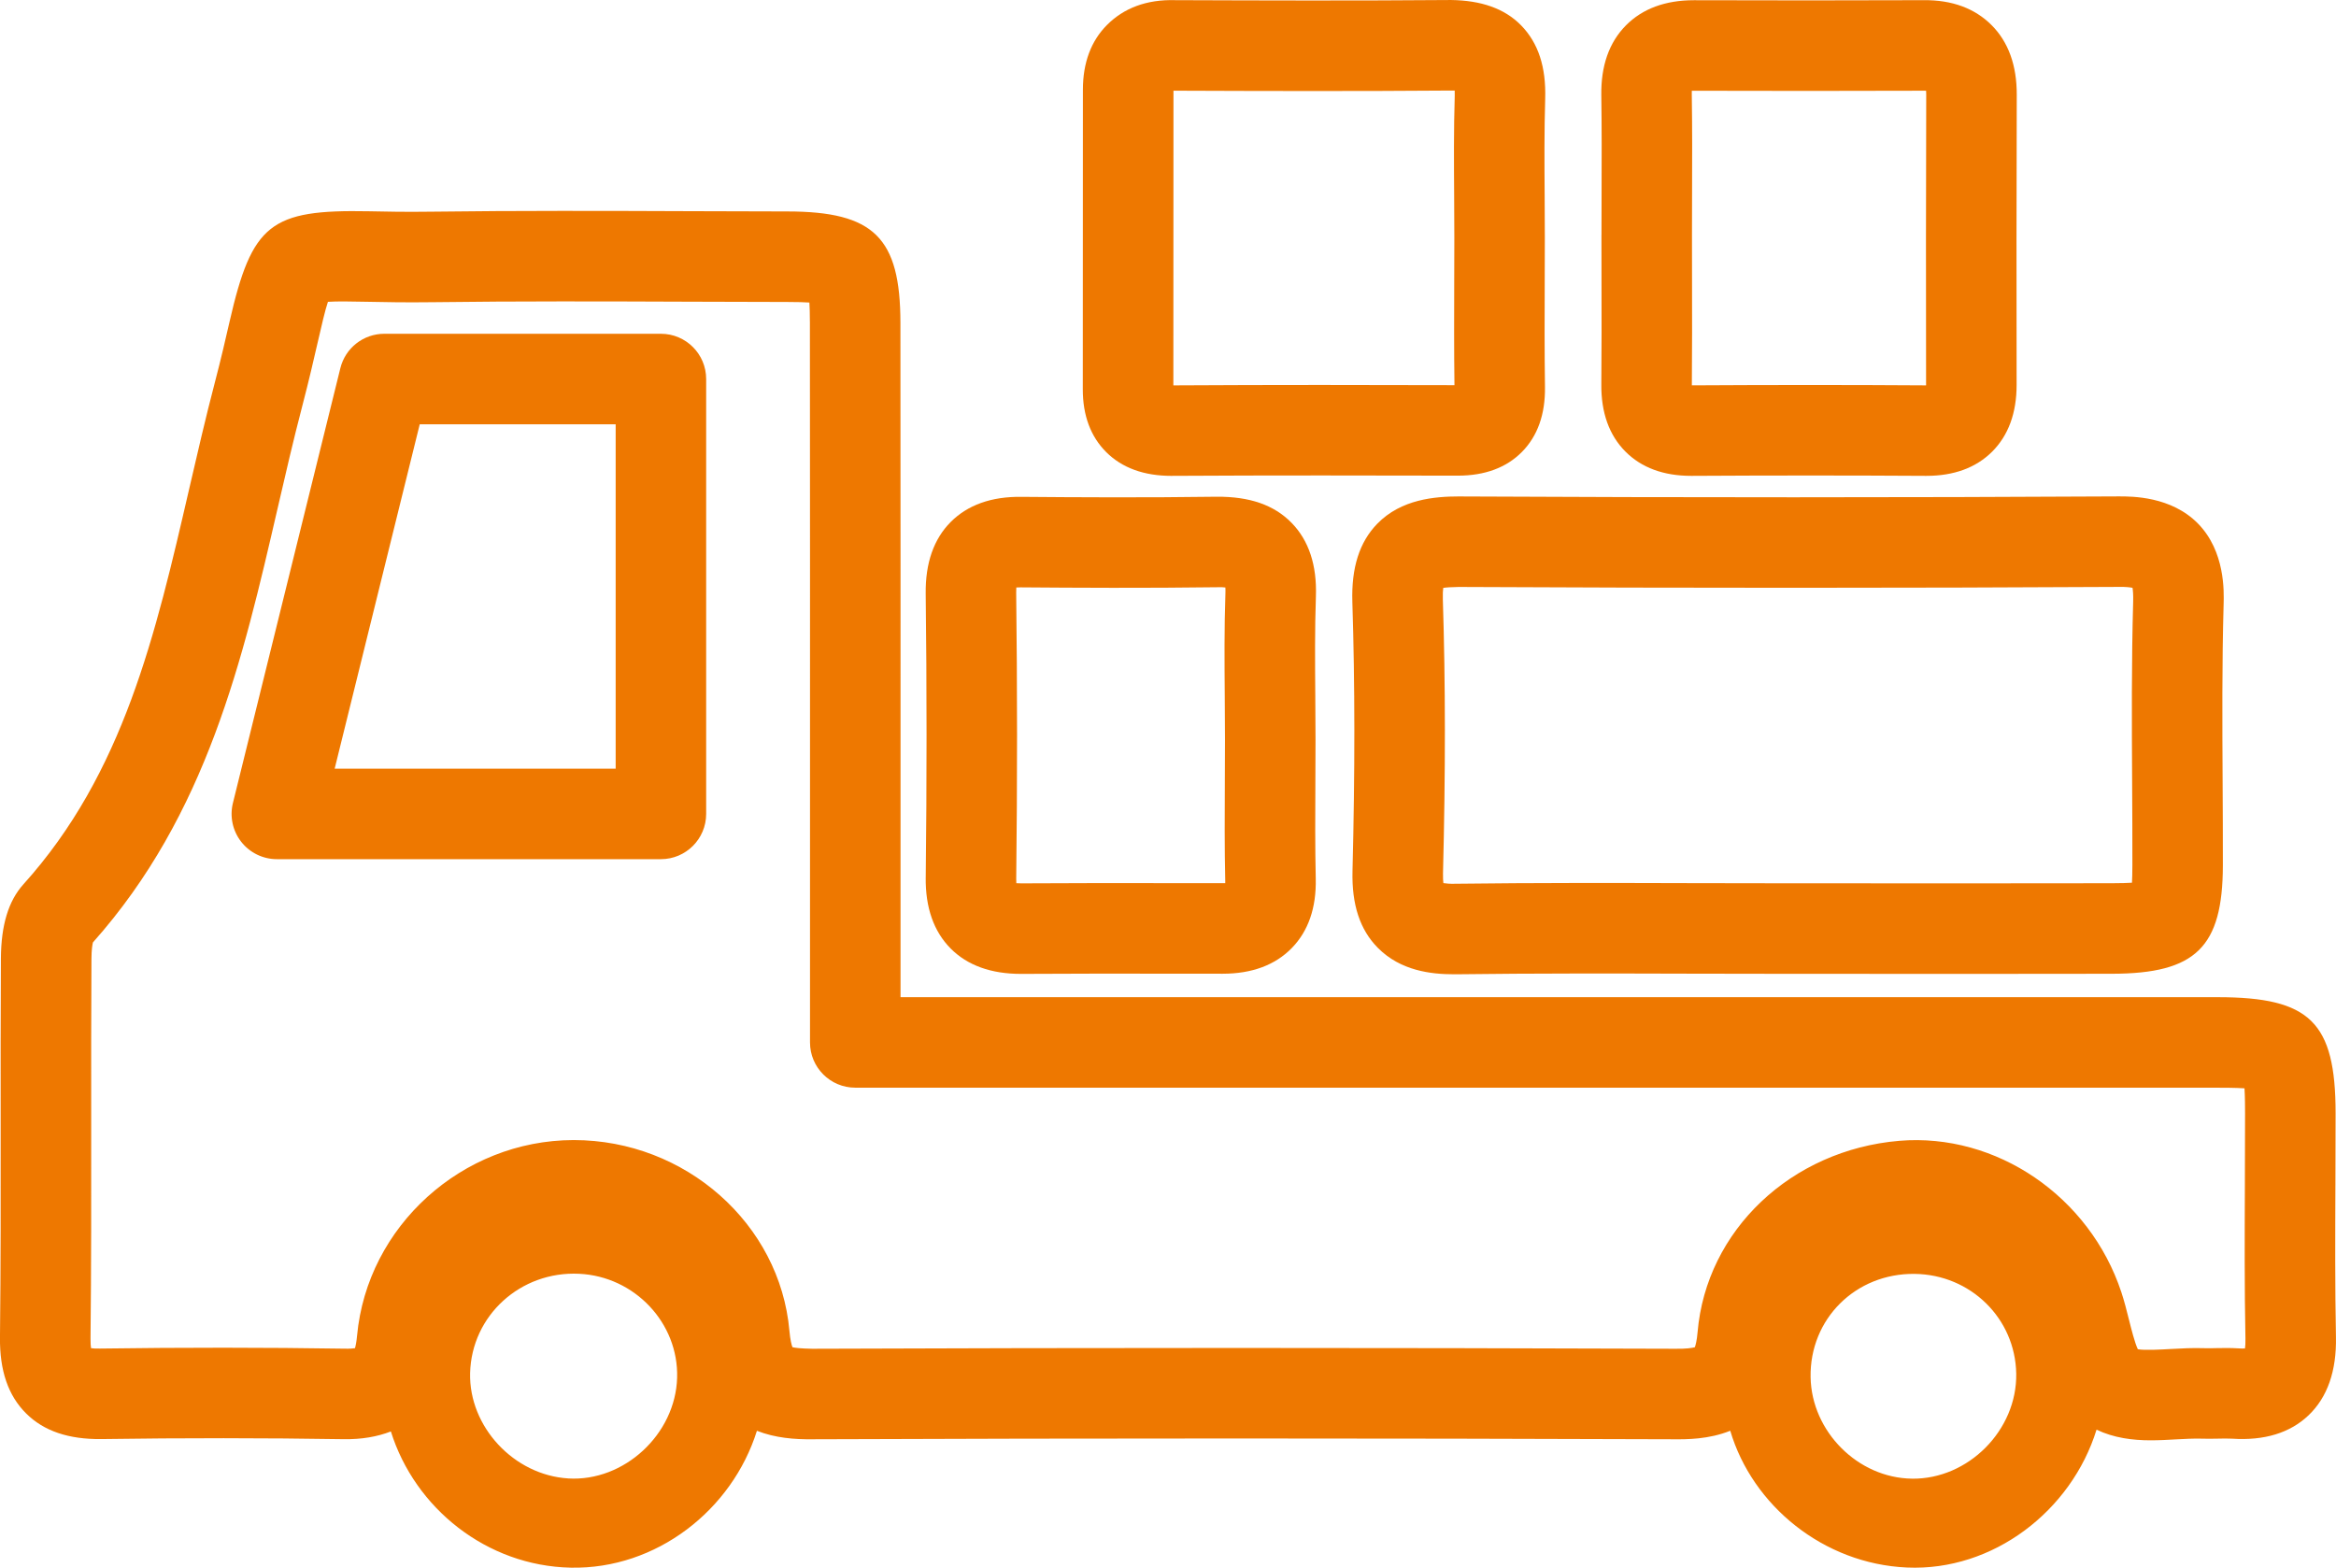
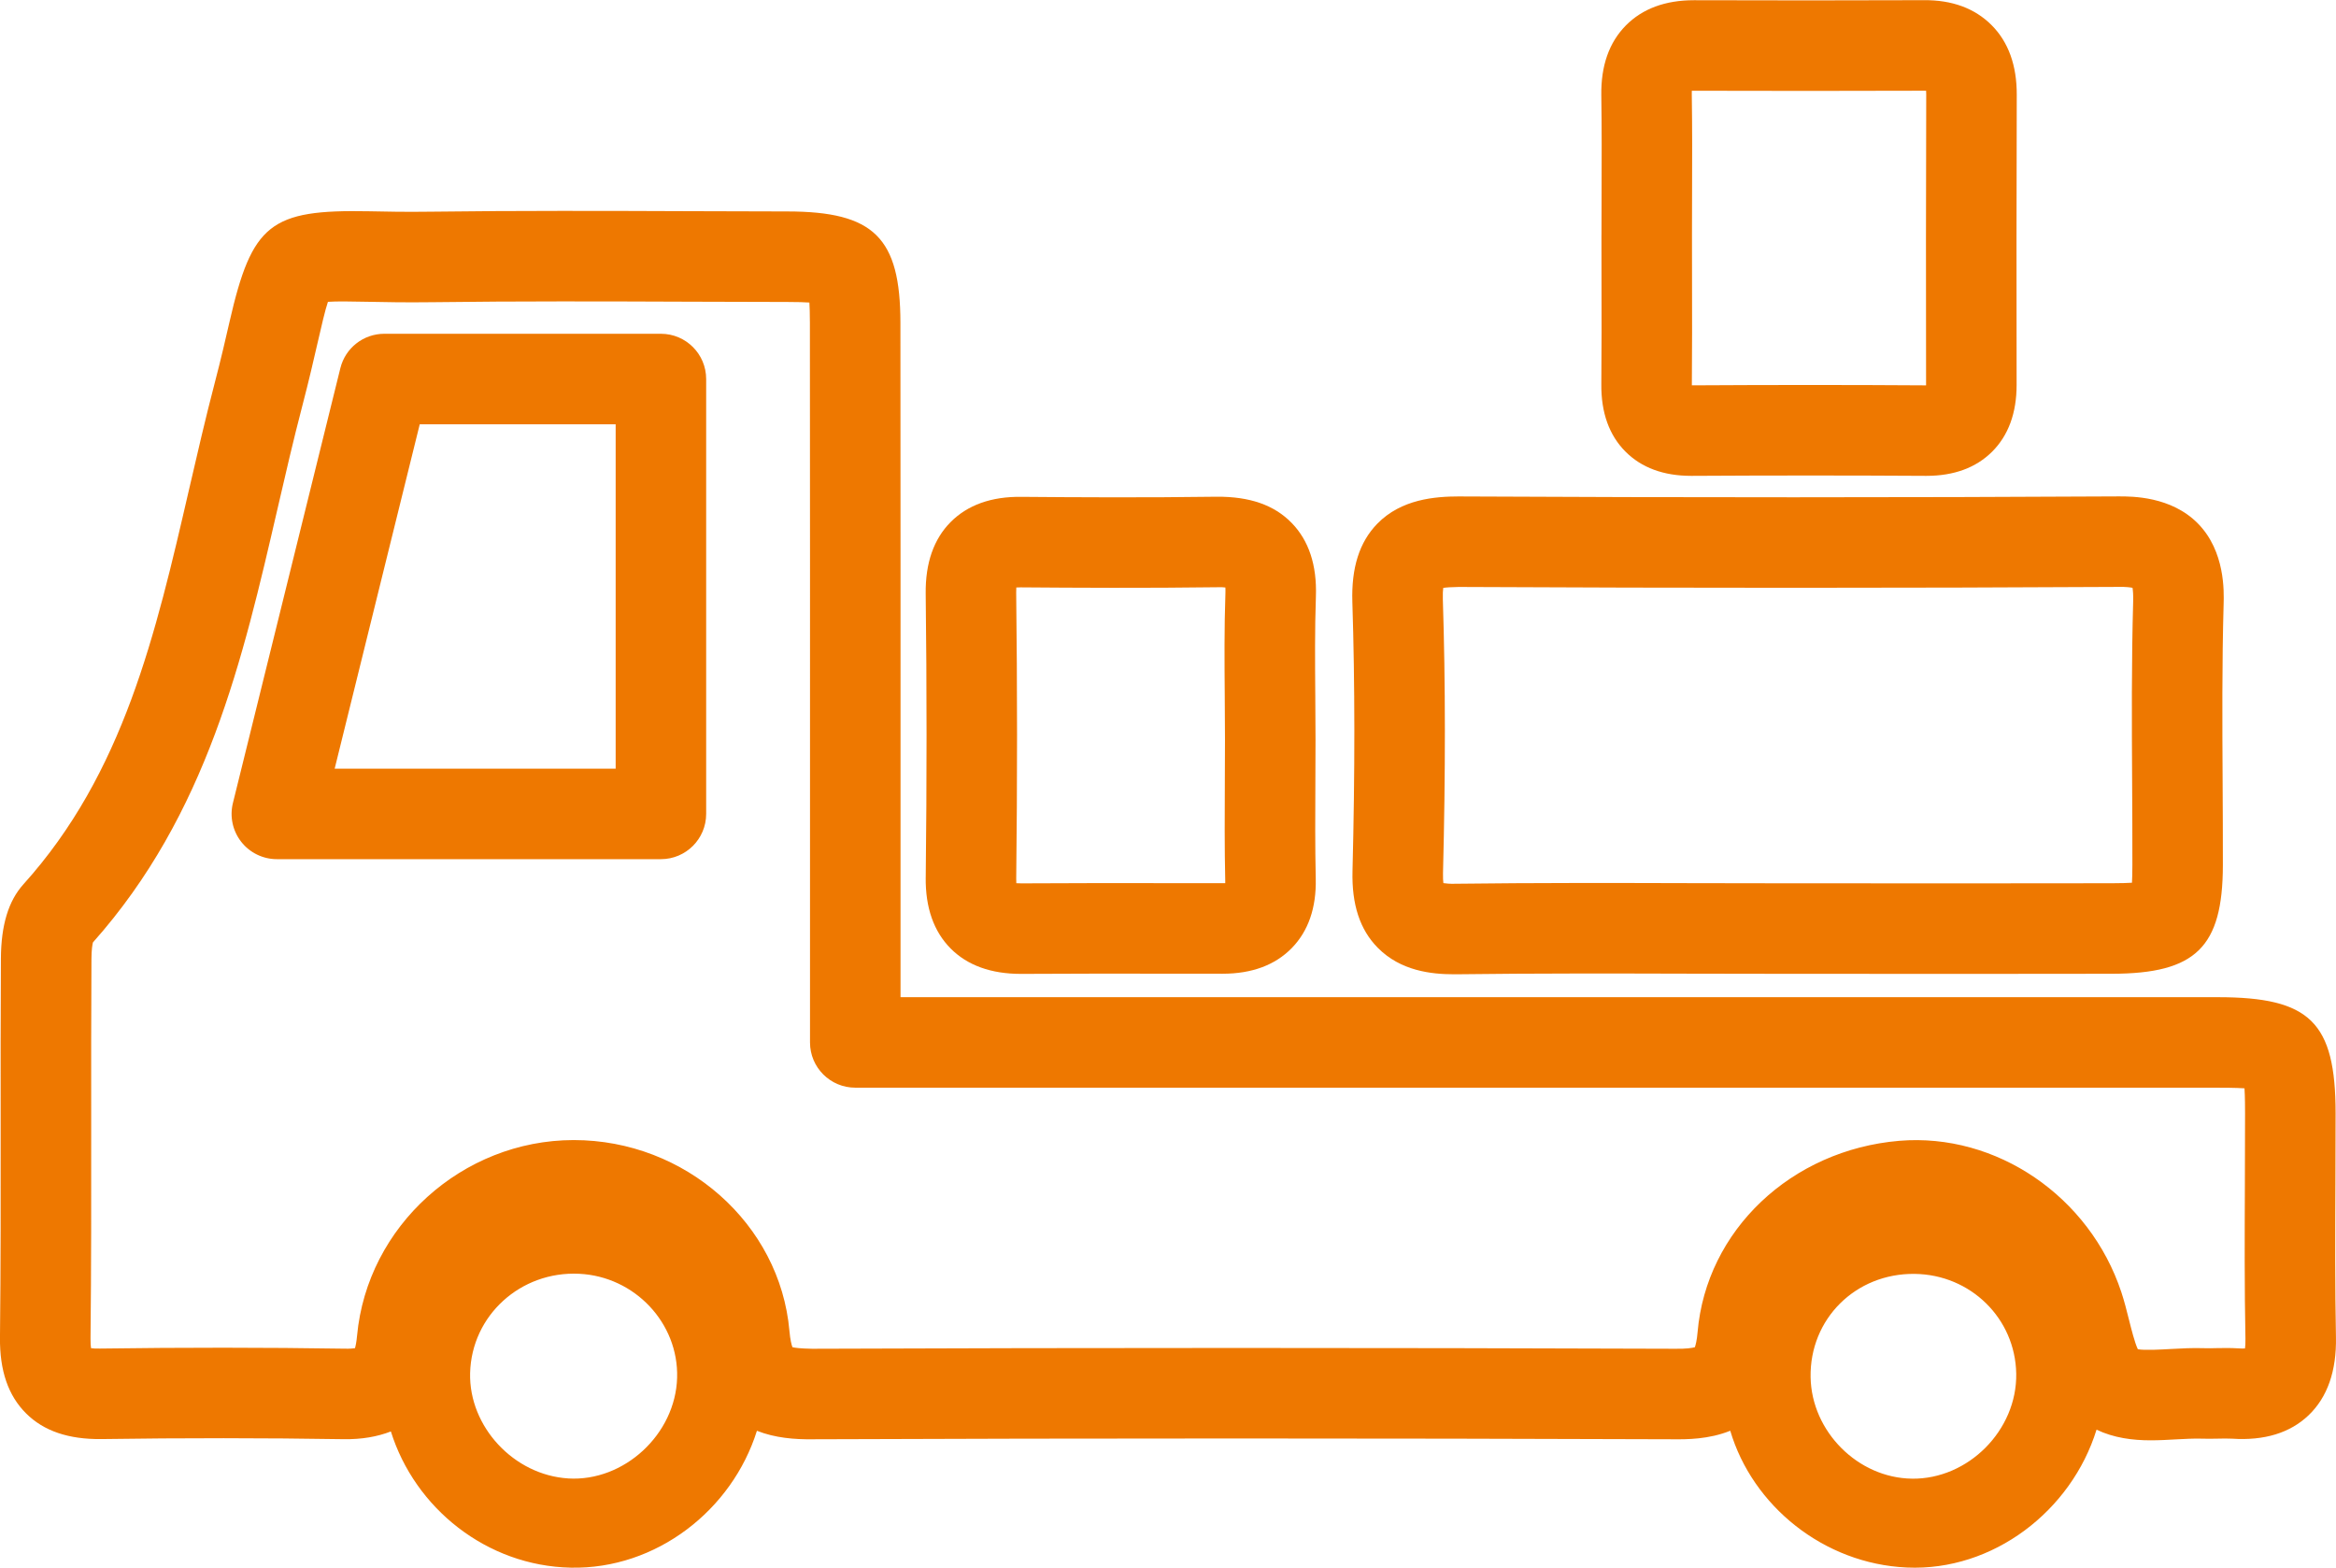
<svg xmlns="http://www.w3.org/2000/svg" id="_レイヤー_2" width="45.522mm" height="30.549mm" viewBox="0 0 129.04 86.595">
  <defs>
    <style>.cls-1{fill:#ee7800;stroke-width:0px;}</style>
  </defs>
  <g id="_レイヤー_1-2">
    <path class="cls-1" d="M129.008,65.492c.005-1.337.011-2.673.01-4.01-.006-5.024-1.406-6.4-6.512-6.401l-72.761-.002v-10.652c.001-8.864.002-17.729-.006-26.594-.004-4.711-1.462-6.148-6.24-6.154-1.791-.002-3.583-.009-5.374-.015-4.692-.018-9.544-.033-14.324.028-1.387.02-2.512-.004-3.433-.023-5.439-.104-6.447.69-7.69,6.111-.208.91-.463,2.02-.816,3.37-.507,1.941-.964,3.919-1.406,5.831-1.868,8.089-3.632,15.729-9.164,21.866-.824.914-1.23,2.25-1.242,4.084-.019,3.062-.017,6.126-.014,9.188.003,3.854.006,7.838-.037,11.749-.02,1.842.452,3.217,1.442,4.203.984.981,2.355,1.435,4.151,1.418,4.535-.066,9.036-.064,13.376.006,1.013.017,1.877-.138,2.624-.427,1.328,4.246,5.294,7.428,9.937,7.524,4.725.097,8.912-3.181,10.283-7.561,1.001.397,2.094.482,3.068.469,15.265-.059,31.27-.059,47.569,0,.711.007,1.941.009,3.13-.471,1.222,4.131,5.147,7.349,9.755,7.555,4.766.214,9.093-3.135,10.478-7.614.958.457,1.997.588,2.984.588.486,0,.958-.026,1.399-.052.501-.027.972-.051,1.371-.041.317.011.635.006.954,0,.262-.004.523-.013.781.002,1.781.117,3.201-.317,4.223-1.292,1.041-.993,1.55-2.448,1.513-4.325-.054-2.774-.042-5.613-.03-8.358ZM31.387,81.663c-3.001-.184-5.491-2.86-5.418-5.821.079-3.176,2.786-5.64,6.024-5.483,3.071.148,5.497,2.722,5.411,5.741-.088,3.125-2.931,5.753-6.018,5.564ZM105.611,81.676c-2.981-.04-5.54-2.603-5.594-5.601-.057-3.22,2.486-5.748,5.745-5.71,3.093.036,5.562,2.459,5.614,5.511.053,3.12-2.653,5.843-5.764,5.801ZM124.014,74.483c-.092.005-.218.009-.385-.005-.403-.025-.808-.021-1.213-.012-.223.005-.446.013-.67.003-.626-.021-1.238.013-1.831.045-.559.032-1.457.083-1.822.012-.169-.351-.364-1.131-.487-1.621-.132-.529-.266-1.054-.423-1.528-1.754-5.296-6.909-8.809-12.263-8.363-5.978.504-10.666,4.949-11.146,10.57-.04.464-.108.715-.151.833-.143.036-.463.099-1.154.084-16.312-.059-32.33-.059-47.608,0-.646-.012-.955-.052-1.087-.087-.045-.117-.121-.383-.167-.904-.521-5.912-5.75-10.537-11.911-10.537h-.021c-6.141.012-11.39,4.757-11.951,10.804-.033.353-.079.568-.115.692-.11.016-.288.035-.561.027-4.392-.069-8.942-.07-13.528-.006-.225.008-.382-.008-.492-.022-.017-.117-.031-.293-.028-.544.043-3.94.04-7.94.037-11.808-.002-3.051-.005-6.103.014-9.152.003-.516.052-.79.082-.909,6.298-7.072,8.279-15.65,10.195-23.947.434-1.879.882-3.82,1.372-5.693.368-1.409.634-2.566.852-3.517.199-.866.403-1.756.562-2.227.472-.036,1.324-.019,2.153-.003.965.02,2.145.043,3.599.024,4.739-.062,9.569-.046,14.241-.028,1.795.006,3.59.013,5.385.015.562,0,.951.013,1.218.031.016.252.027.613.028,1.127.008,8.863.007,17.727.006,26.589v13.153c0,1.381,1.119,2.5,2.5,2.5l75.26.002c.286,0,.974,0,1.481.033.03.479.031,1.109.031,1.374.001,1.327-.004,2.655-.01,3.982-.012,2.774-.024,5.643.031,8.478.005.243-.008.417-.025.535Z" />
    <path class="cls-1" d="M36.509,18.436h-15.281c-1.15,0-2.151.784-2.427,1.9l-5.935,24.021c-.184.746-.015,1.536.459,2.141.474.605,1.2.959,1.968.959h21.215c1.381,0,2.5-1.119,2.5-2.5v-24.021c0-1.381-1.119-2.5-2.5-2.5ZM34.009,42.457h-15.522l4.699-19.021h10.823v19.021Z" />
    <path class="cls-1" d="M80.598,27.421c-1.318.002-3.188.142-4.518,1.508-.986,1.013-1.437,2.429-1.376,4.328.144,4.512.146,9.371.008,14.854-.047,1.855.41,3.243,1.396,4.241,1.266,1.282,2.967,1.463,4.199,1.463.06,0,.118,0,.175,0,4.292-.054,8.667-.045,12.896-.033,1.727.004,3.454.008,5.18.008l5.431.002c4.228,0,8.455.004,12.682-.005,4.624-.01,6.111-1.466,6.12-5.992.003-1.543-.006-3.087-.014-4.63-.018-3.215-.036-6.54.055-9.786.021-.724.083-2.926-1.41-4.453-1.488-1.522-3.666-1.507-4.378-1.507-11.731.065-23.994.066-36.447.003ZM117.072,32.418c.366-.007.591.024.728.05.023.141.046.383.035.77-.093,3.33-.075,6.698-.057,9.954.008,1.531.017,3.062.014,4.593,0,.436-.01.748-.023.974-.248.016-.602.027-1.106.028-4.224.009-8.447.004-12.67.005l-5.433-.002c-1.723,0-3.445-.004-5.168-.008-4.25-.012-8.642-.021-12.972.033-.336.012-.549-.015-.688-.035-.015-.118-.026-.294-.021-.542.141-5.579.138-10.532-.009-15.14-.009-.294.005-.495.022-.625.158-.026.422-.045.849-.052,12.471.063,24.752.062,36.501-.003Z" />
-     <path class="cls-1" d="M64.716,26.284h.043c5.632-.032,11.123-.021,15.751-.011h.022c1.489,0,2.68-.44,3.54-1.311.866-.875,1.294-2.083,1.272-3.589-.028-1.967-.021-3.934-.014-5.901l.006-2.333c0-.801-.004-1.602-.01-2.402-.012-1.737-.023-3.535.03-5.278.054-1.76-.381-3.088-1.331-4.06-.92-.941-2.229-1.378-3.867-1.399-5.217.042-10.382.026-15.228.008-1.617-.048-2.859.452-3.77,1.36-.89.887-1.341,2.095-1.341,3.59,0,5.514-.001,11.028-.006,16.542-.001,1.448.435,2.617,1.296,3.475.873.869,2.085,1.31,3.604,1.31ZM64.822,5.009c.029,0,.059,0,.092,0,4.858.019,10.04.033,15.285-.008.059,0,.112,0,.159.003.004.081.005.182.001.304-.056,1.835-.044,3.68-.032,5.464.005.788.01,1.577.01,2.365l-.006,2.32c-.006,1.939-.013,3.878.013,5.817-4.579-.014-9.983-.021-15.528.011.004-5.426.006-10.851.006-16.275Z" />
    <path class="cls-1" d="M88.464,12.979l.003,2.462c.004,1.93.008,3.859-.01,5.79-.014,1.562.434,2.812,1.333,3.713.886.89,2.108,1.34,3.632,1.34h.043c4.533-.026,8.753-.025,12.903,0h.048c1.517,0,2.737-.448,3.626-1.333.901-.897,1.357-2.141,1.355-3.695-.007-5.339-.011-10.679.008-16.02.006-1.626-.463-2.923-1.394-3.853-.919-.918-2.176-1.393-3.755-1.374-4.219.017-8.438.014-12.657.002h-.025c-1.583,0-2.848.469-3.762,1.394-.925.937-1.381,2.233-1.356,3.854.027,1.807.021,3.614.015,5.422l-.005,2.297ZM93.456,5.014c.038,0,.085-.004.127-.002,4.229.011,8.459.014,12.692-.002.041.002.086,0,.123.002.004.058.007.126.006.207-.019,5.349-.015,10.696-.008,16.045v.021c-2.11-.014-4.238-.021-6.416-.021-2.118,0-4.283.007-6.523.02v-.007c.018-1.949.014-3.897.01-5.846l-.003-2.452.005-2.28c.006-1.838.013-3.677-.016-5.515,0-.064,0-.12.002-.17Z" />
    <path class="cls-1" d="M51.136,48.47c-.019,1.664.445,2.984,1.379,3.923.925.931,2.23,1.401,3.881,1.401h.058c2.655-.018,5.31-.014,7.966-.012l3.12.003c1.613,0,2.896-.476,3.814-1.414.916-.937,1.363-2.224,1.328-3.828-.04-1.78-.03-3.609-.021-5.379.004-.77.008-1.539.008-2.309,0-.814-.006-1.63-.013-2.444-.014-1.803-.029-3.666.034-5.469.06-1.724-.392-3.091-1.344-4.063-.975-.996-2.329-1.453-4.127-1.442-3.931.055-7.831.032-10.79.007-1.673-.023-2.982.454-3.914,1.39-.936.939-1.4,2.27-1.38,3.952.063,5.156.063,10.433.002,15.685ZM56.141,32.45c.067-.005.153-.007.246-.007,2.984.024,6.918.046,10.899-.007.171-.009.305.005.403.015.005.081.007.186.003.315-.067,1.911-.052,3.829-.037,5.684.006.802.013,1.604.013,2.405,0,.761-.004,1.522-.008,2.284-.009,1.802-.019,3.665.022,5.514,0,.048,0,.09,0,.129-.042.002-.09.003-.143.003l-3.113-.003c-2.668-.002-5.336-.006-8.005.012-.114,0-.205-.003-.279-.009-.005-.069-.008-.154-.006-.257.062-5.291.061-10.608-.002-15.804-.001-.11.001-.201.007-.274Z" />
  </g>
</svg>